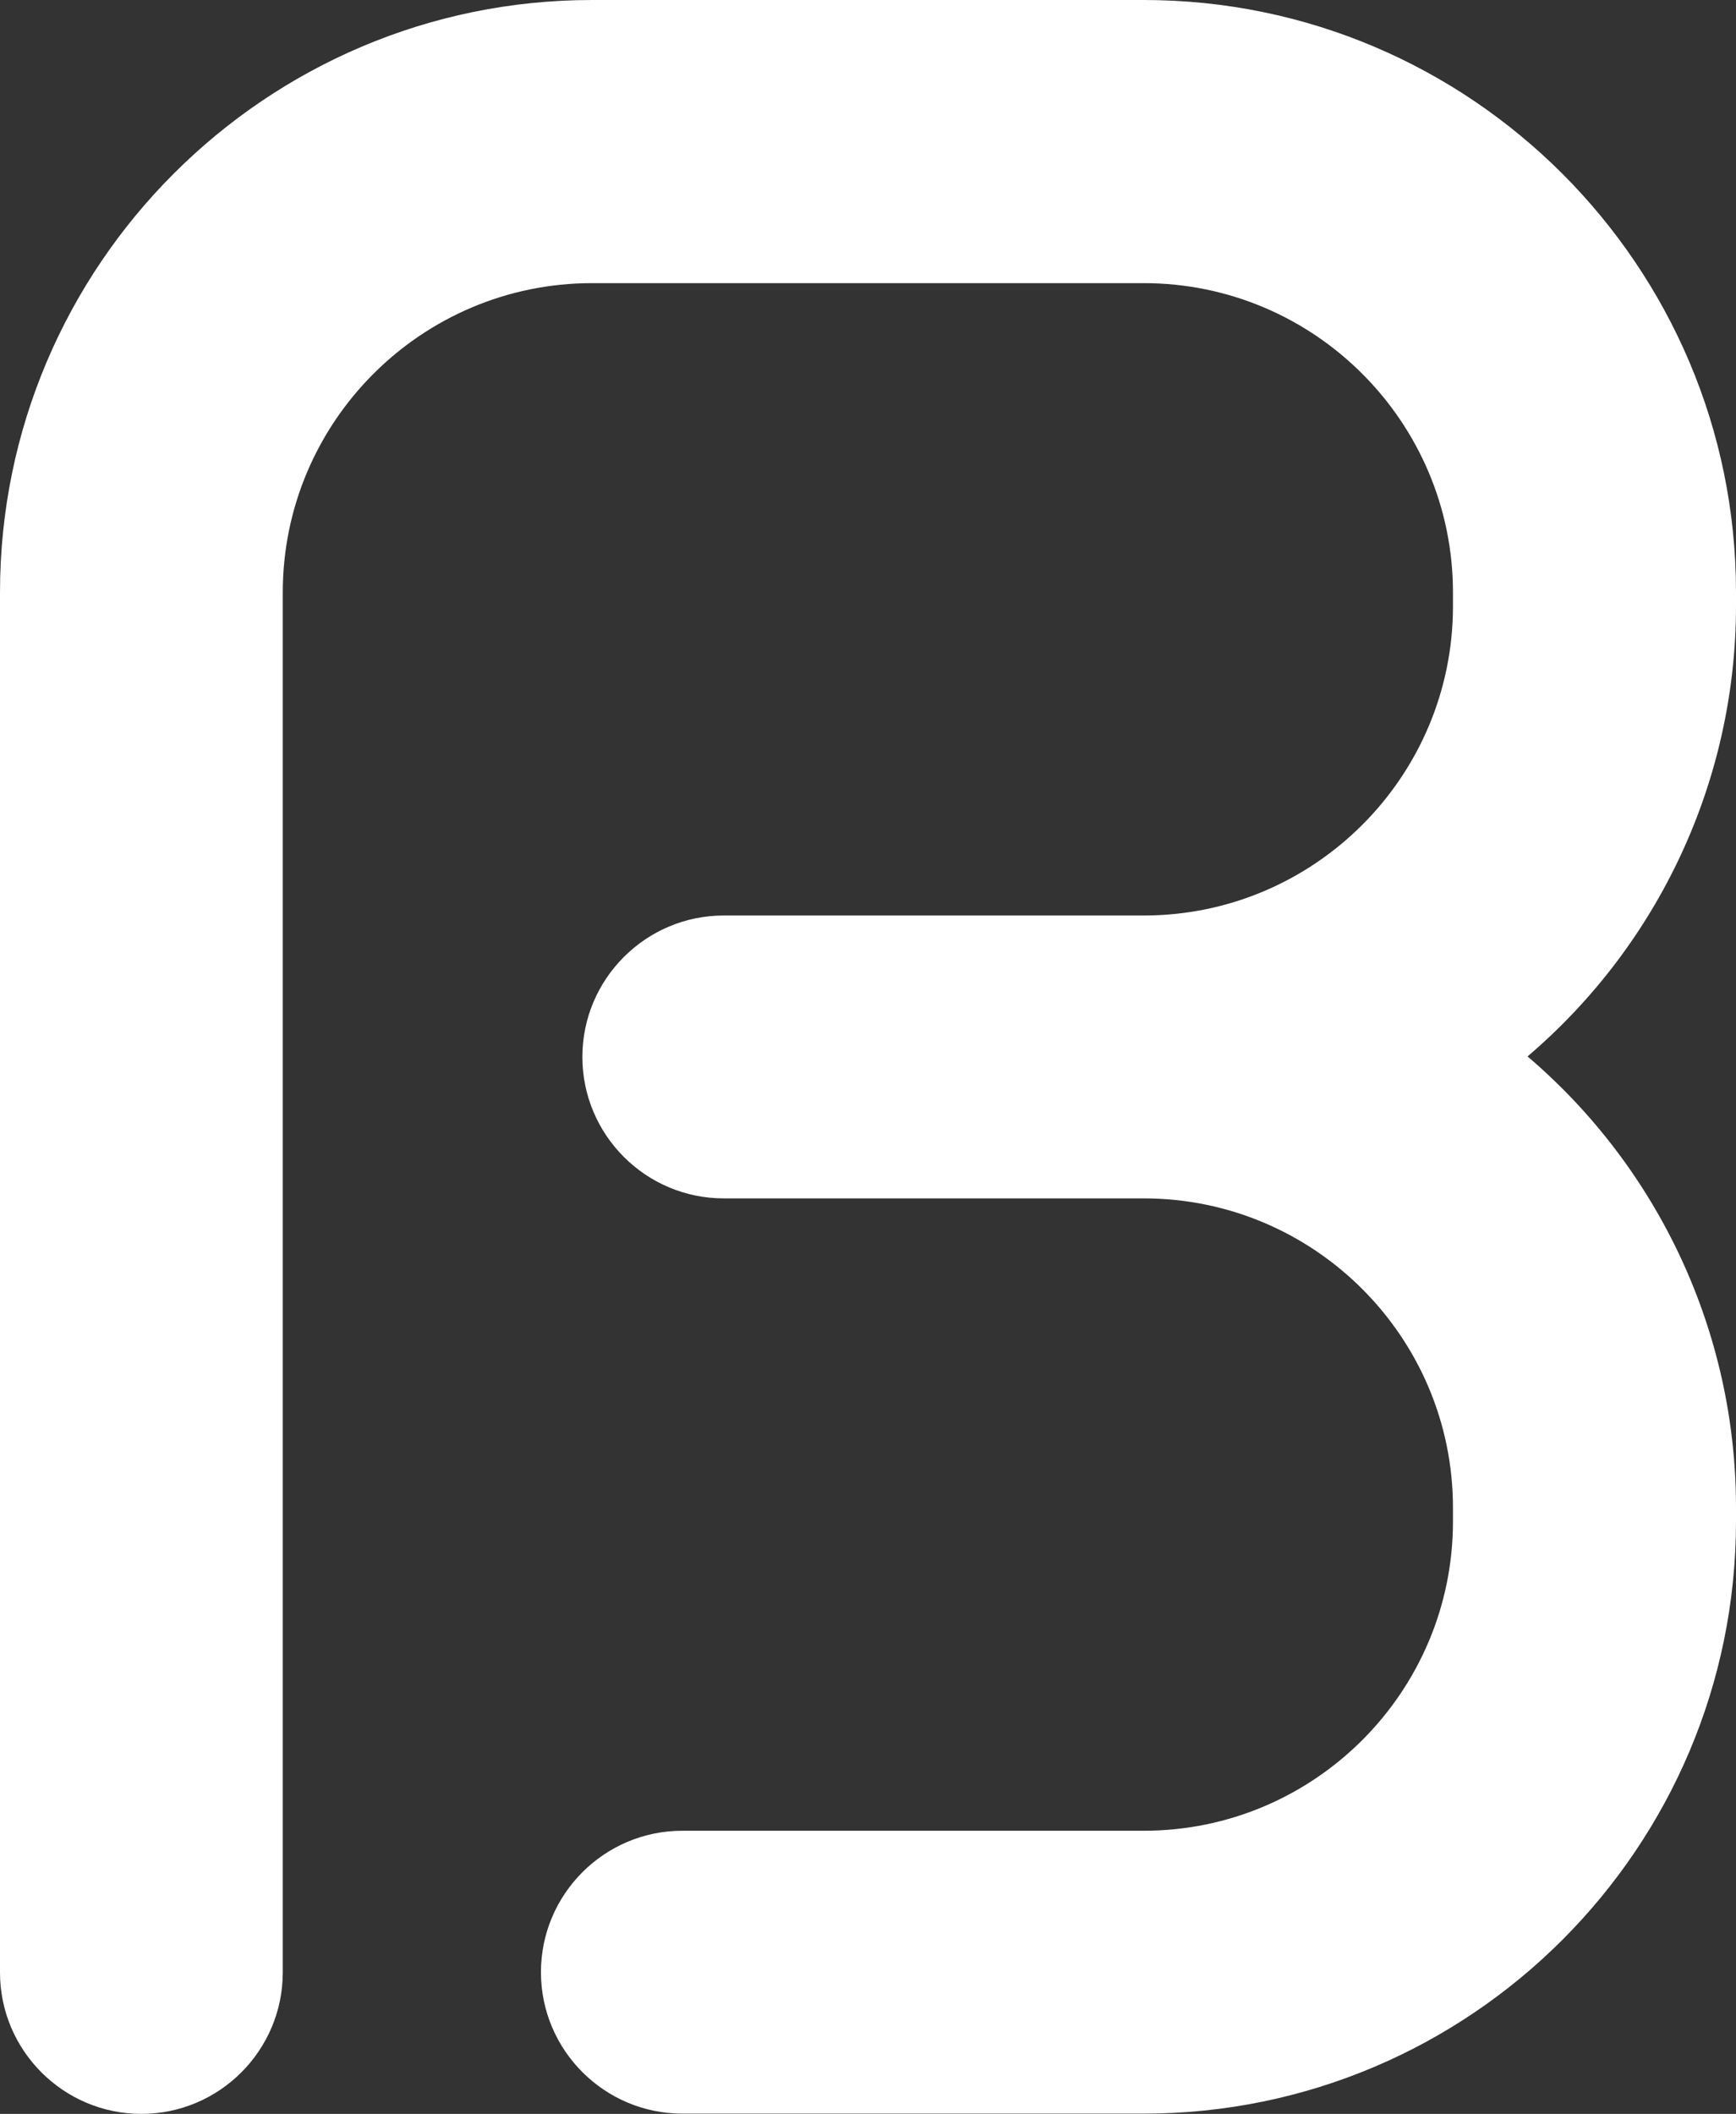
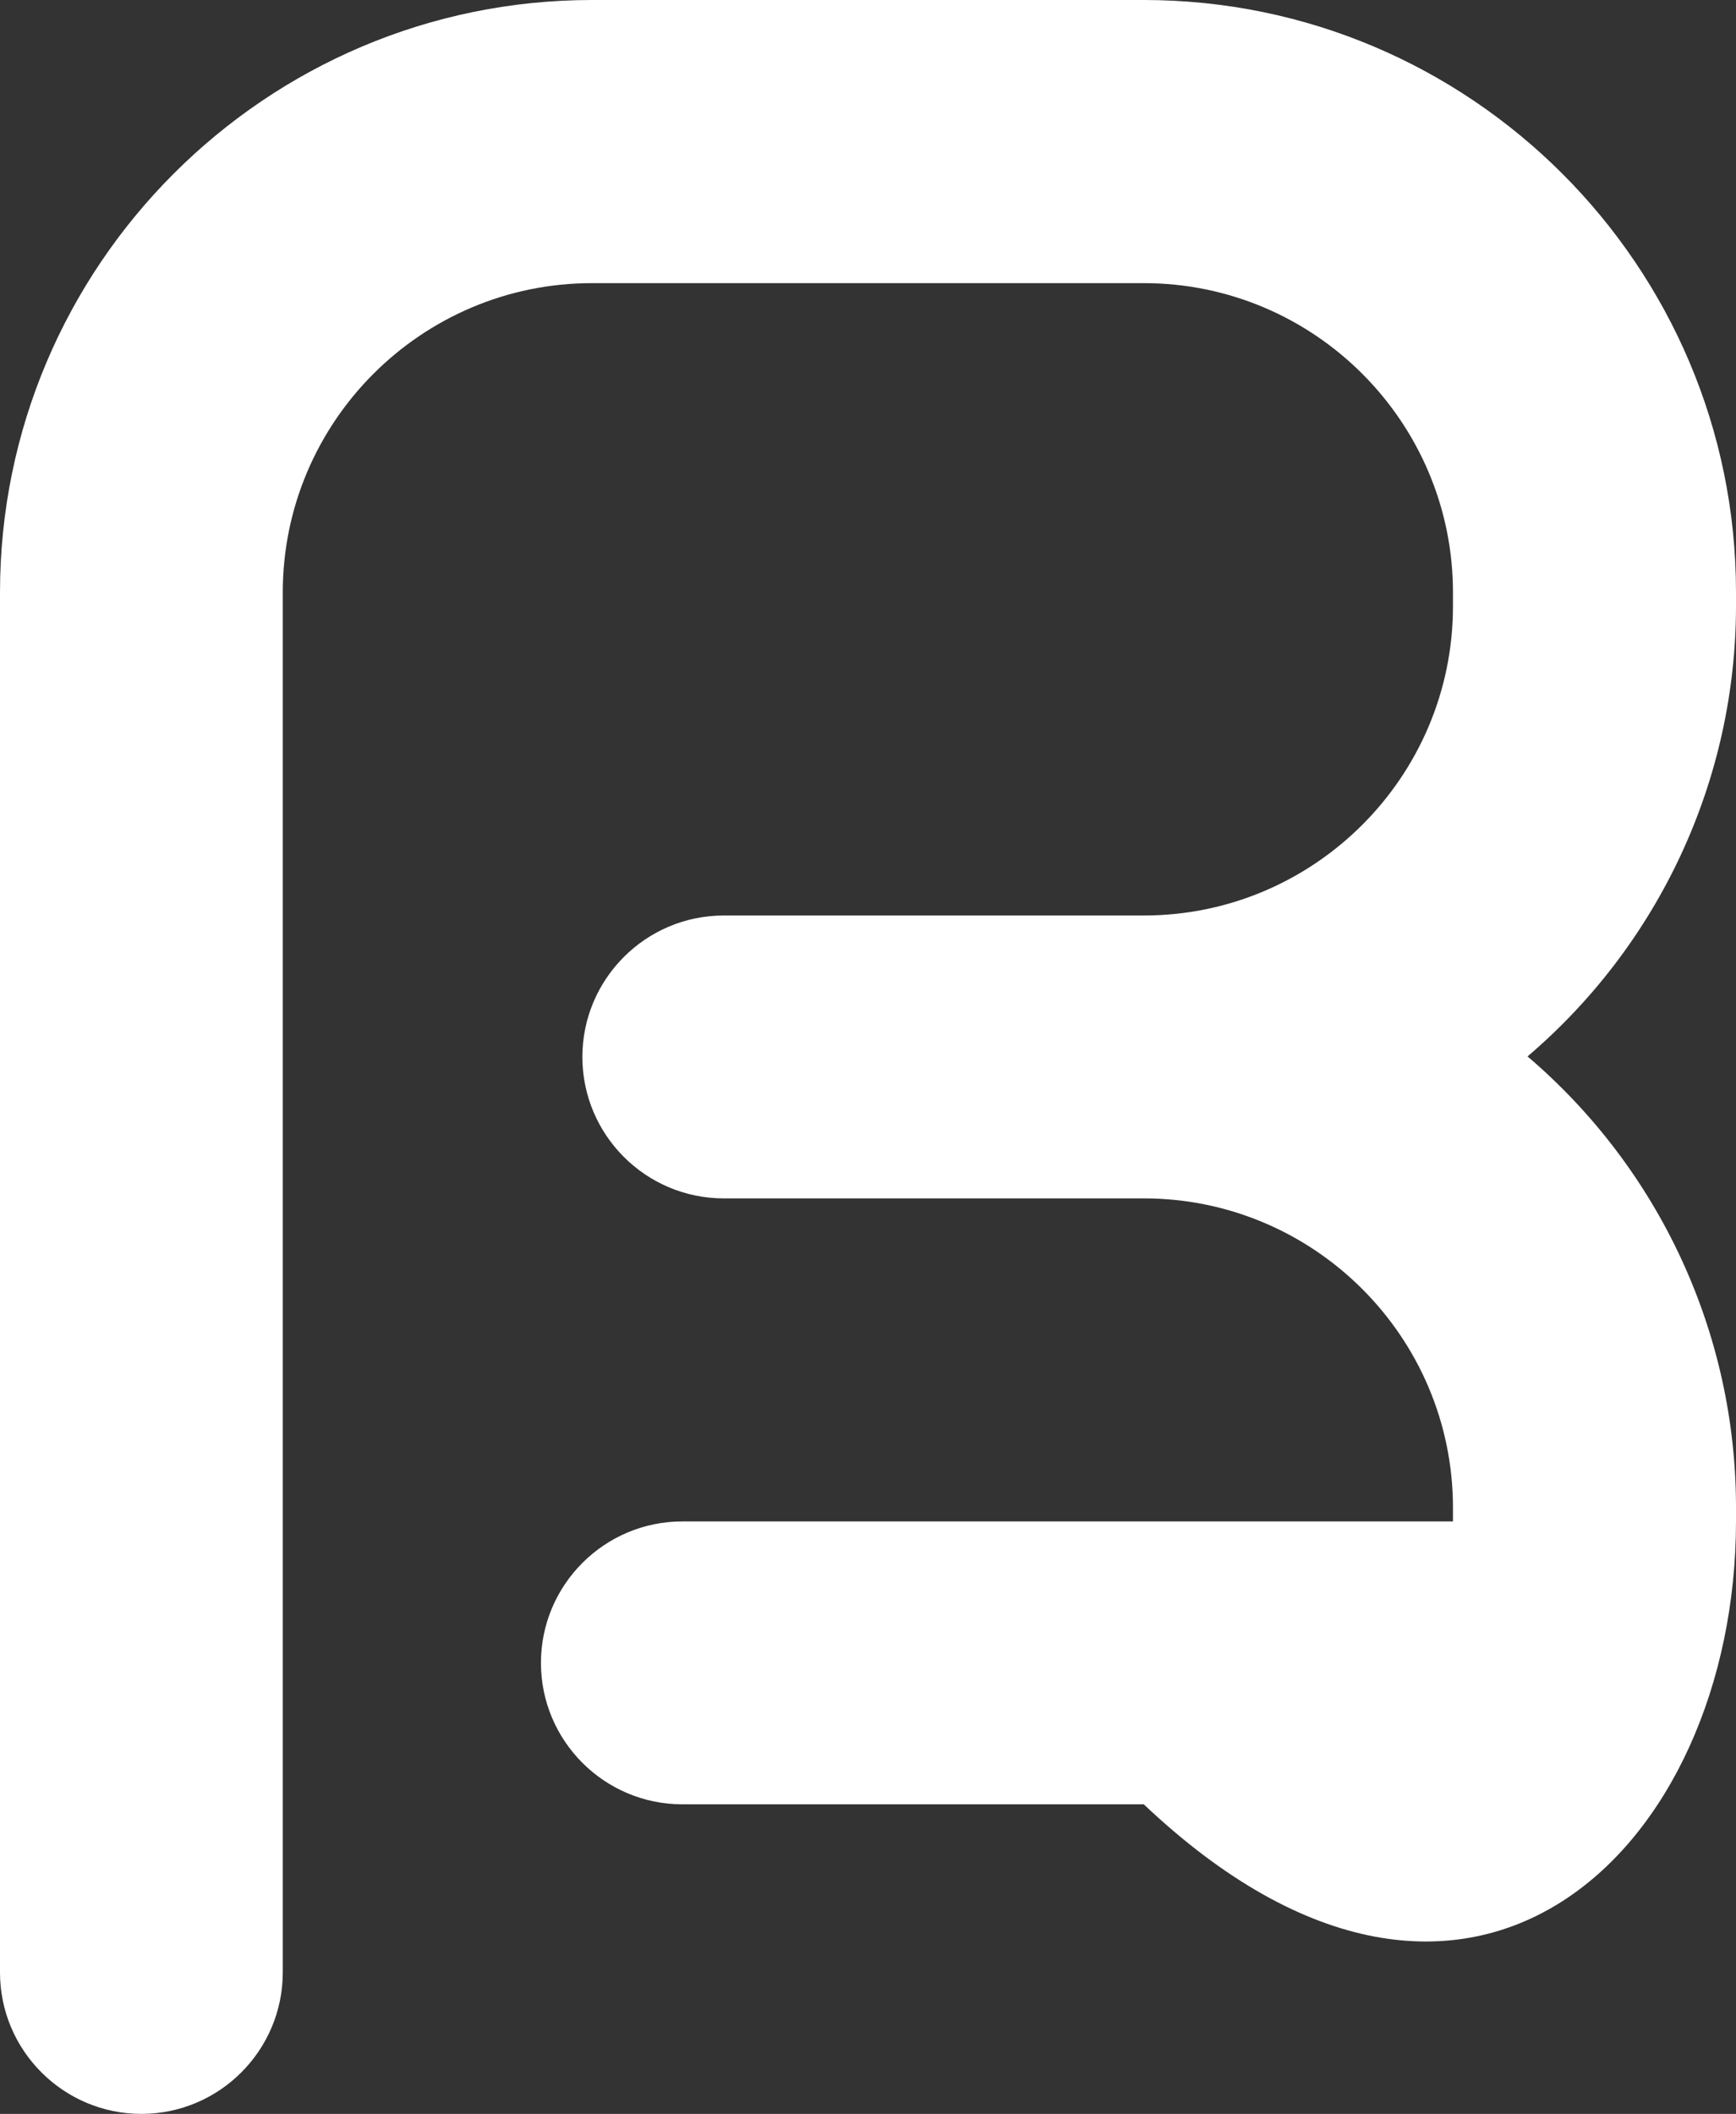
<svg xmlns="http://www.w3.org/2000/svg" width="593" height="722" viewBox="0 0 593 722">
  <rect x="0" y="0" width="593" height="722" fill="#333333" stroke="none" />
  <title>breant-logo-04</title>
  <g id="Page-1" stroke="none" stroke-width="1" fill="none" fill-rule="evenodd">
    <g id="Apple-TV" fill="#fff" fill-rule="nonzero">
      <g id="breant-logo-04">
-         <path d="M593 206.956V202.266C593 90.781 502.246.0 390.704.0H202.207C90.754.0.0 90.781.0 202.355V673.69C0 700.322 21.671 722 48.296 722c26.625.0 48.296-21.678 48.296-48.31V202.355c0-58.309 47.412-105.646 105.615-105.646H390.704c58.292.0 105.615 47.425 105.615 105.646V207.044c0 58.309-47.412 105.646-105.615 105.646H247.231c-26.625.0-48.296 21.678-48.296 48.31s21.671 48.31 48.296 48.31H390.704c58.292.0 105.615 47.425 105.615 105.646V519.645c0 58.309-47.412 105.646-105.615 105.646H233.078c-26.625.0-48.296 21.678-48.296 48.31.0 26.633 21.671 48.31 48.296 48.31H390.704C502.246 721.912 593 631.131 593 519.557V514.867C593 455.232 566.729 399.135 521.794 360.823 566.729 322.511 593 266.414 593 206.867V206.956z" id="Path" />
+         <path d="M593 206.956V202.266C593 90.781 502.246.0 390.704.0H202.207C90.754.0.0 90.781.0 202.355V673.69C0 700.322 21.671 722 48.296 722c26.625.0 48.296-21.678 48.296-48.31V202.355c0-58.309 47.412-105.646 105.615-105.646H390.704c58.292.0 105.615 47.425 105.615 105.646V207.044c0 58.309-47.412 105.646-105.615 105.646H247.231c-26.625.0-48.296 21.678-48.296 48.31s21.671 48.31 48.296 48.31H390.704c58.292.0 105.615 47.425 105.615 105.646V519.645H233.078c-26.625.0-48.296 21.678-48.296 48.31.0 26.633 21.671 48.31 48.296 48.31H390.704C502.246 721.912 593 631.131 593 519.557V514.867C593 455.232 566.729 399.135 521.794 360.823 566.729 322.511 593 266.414 593 206.867V206.956z" id="Path" />
      </g>
    </g>
  </g>
</svg>